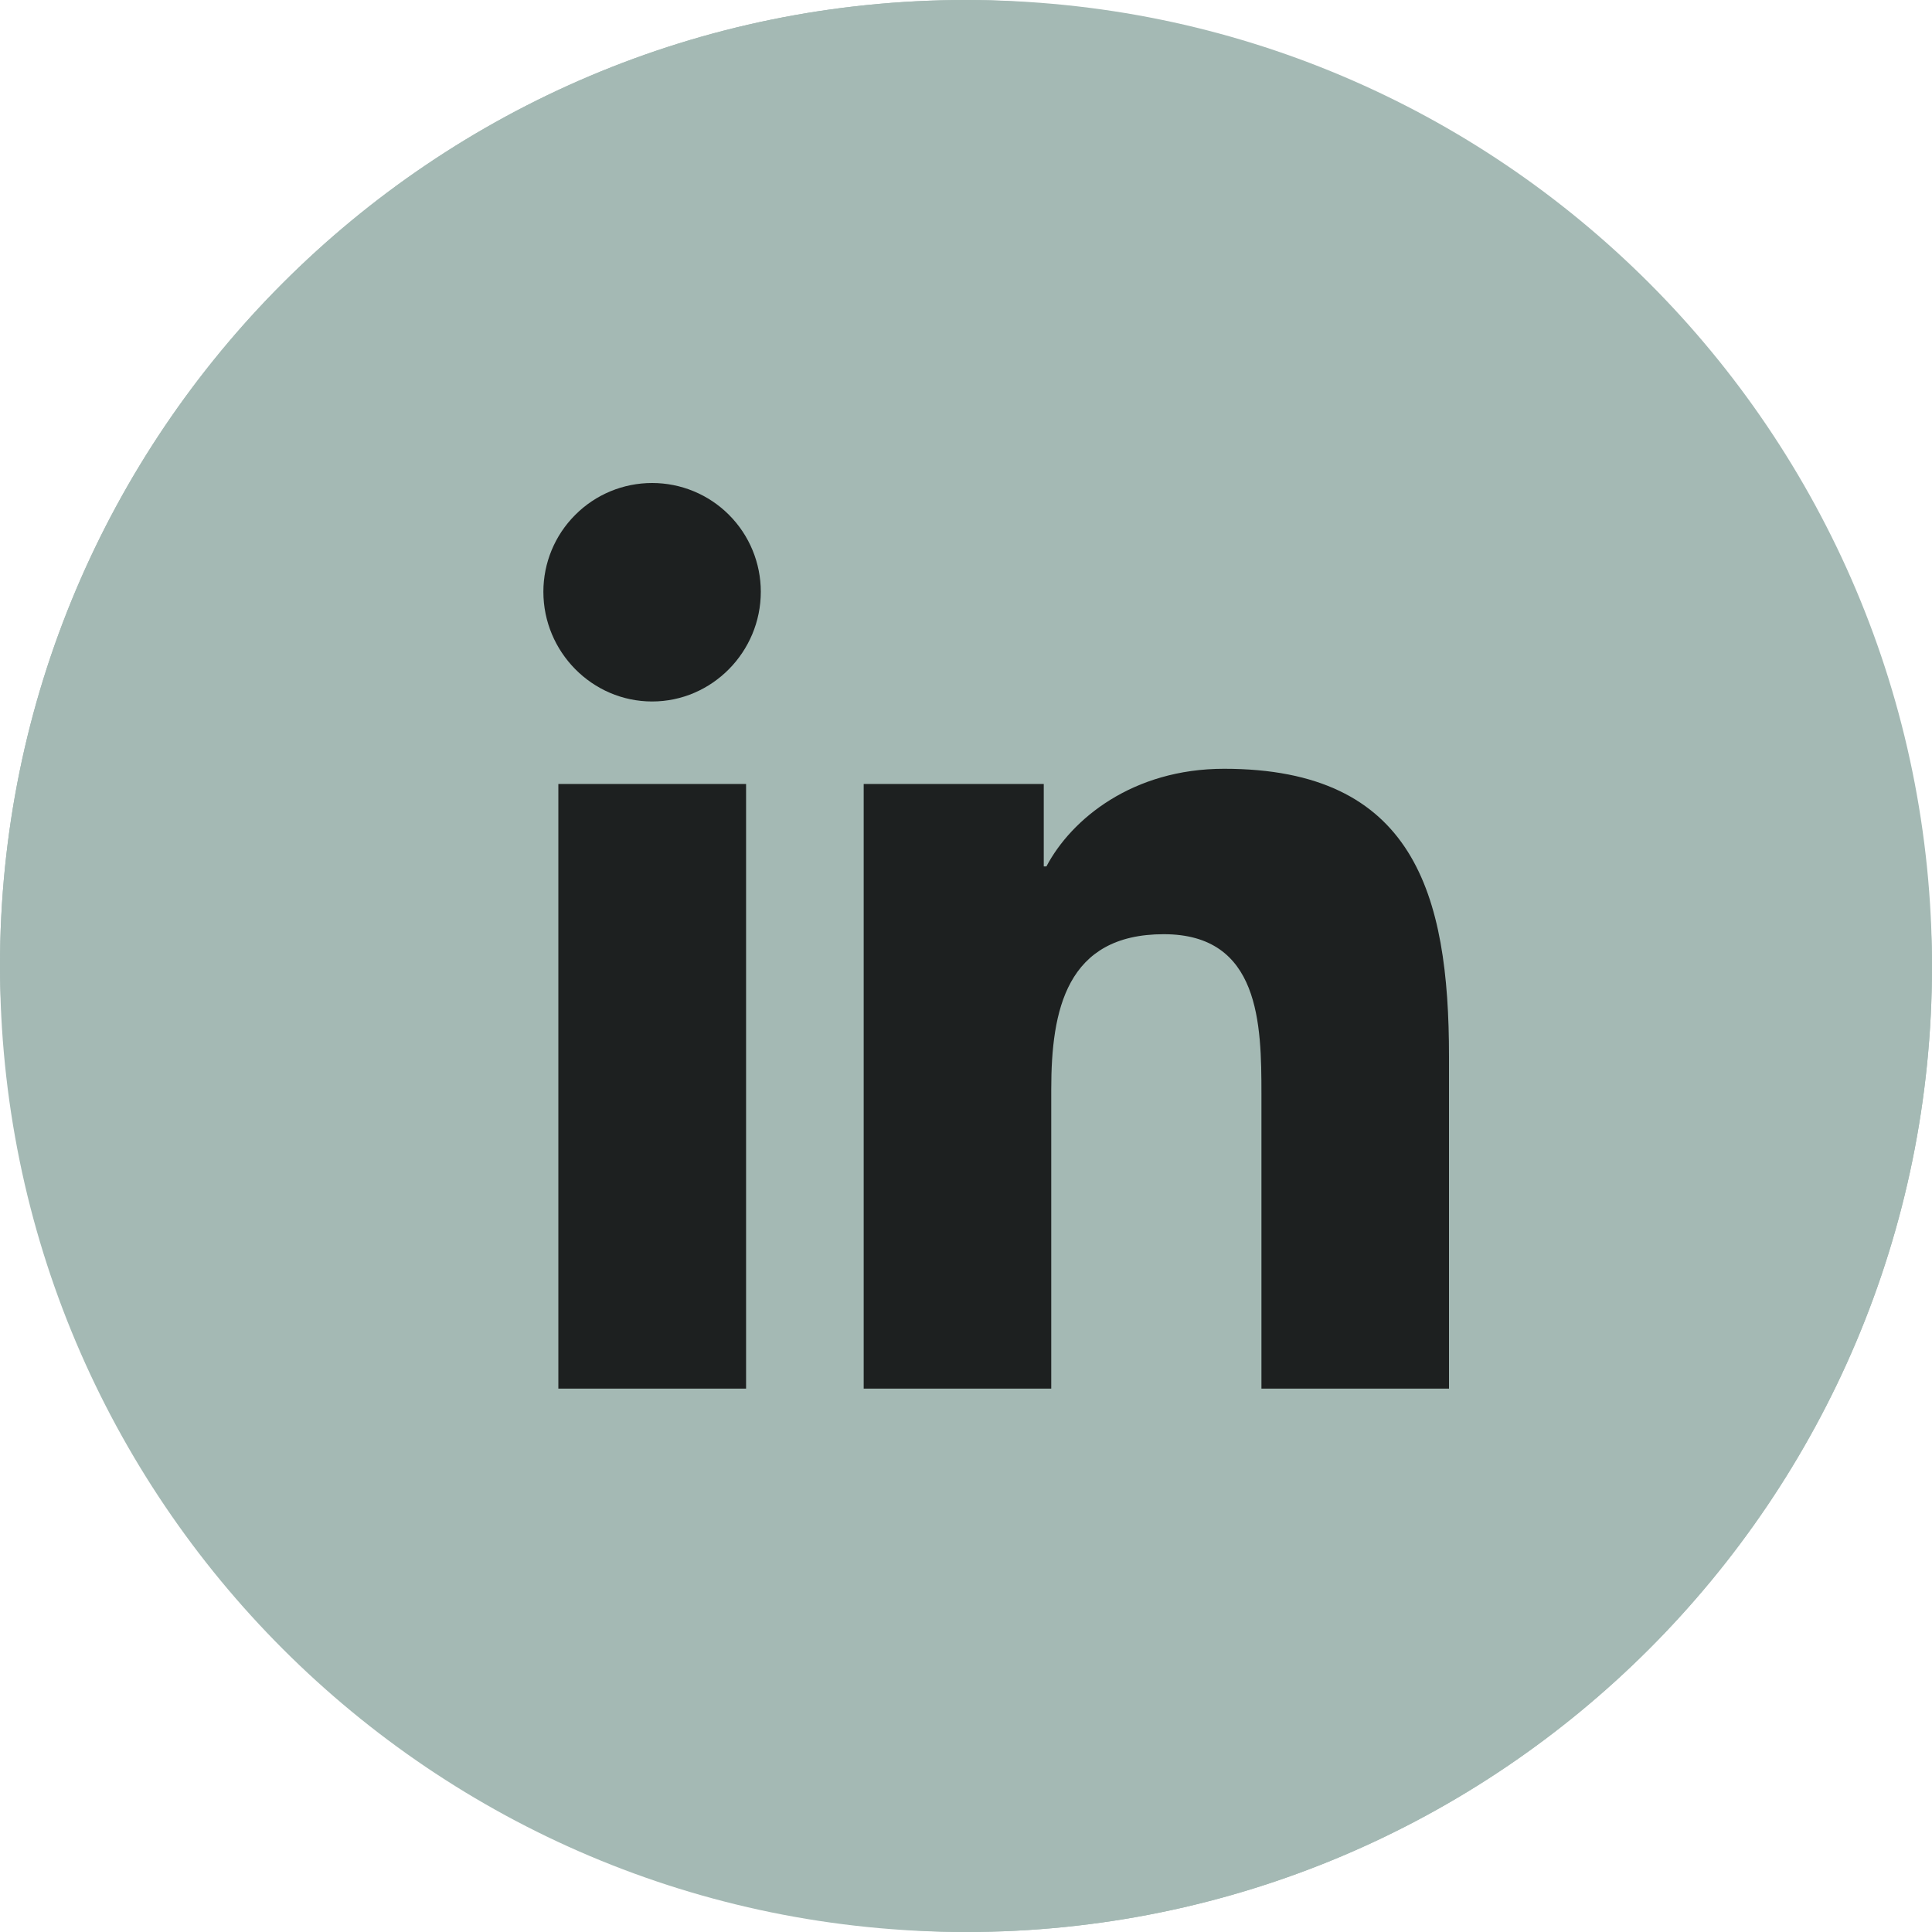
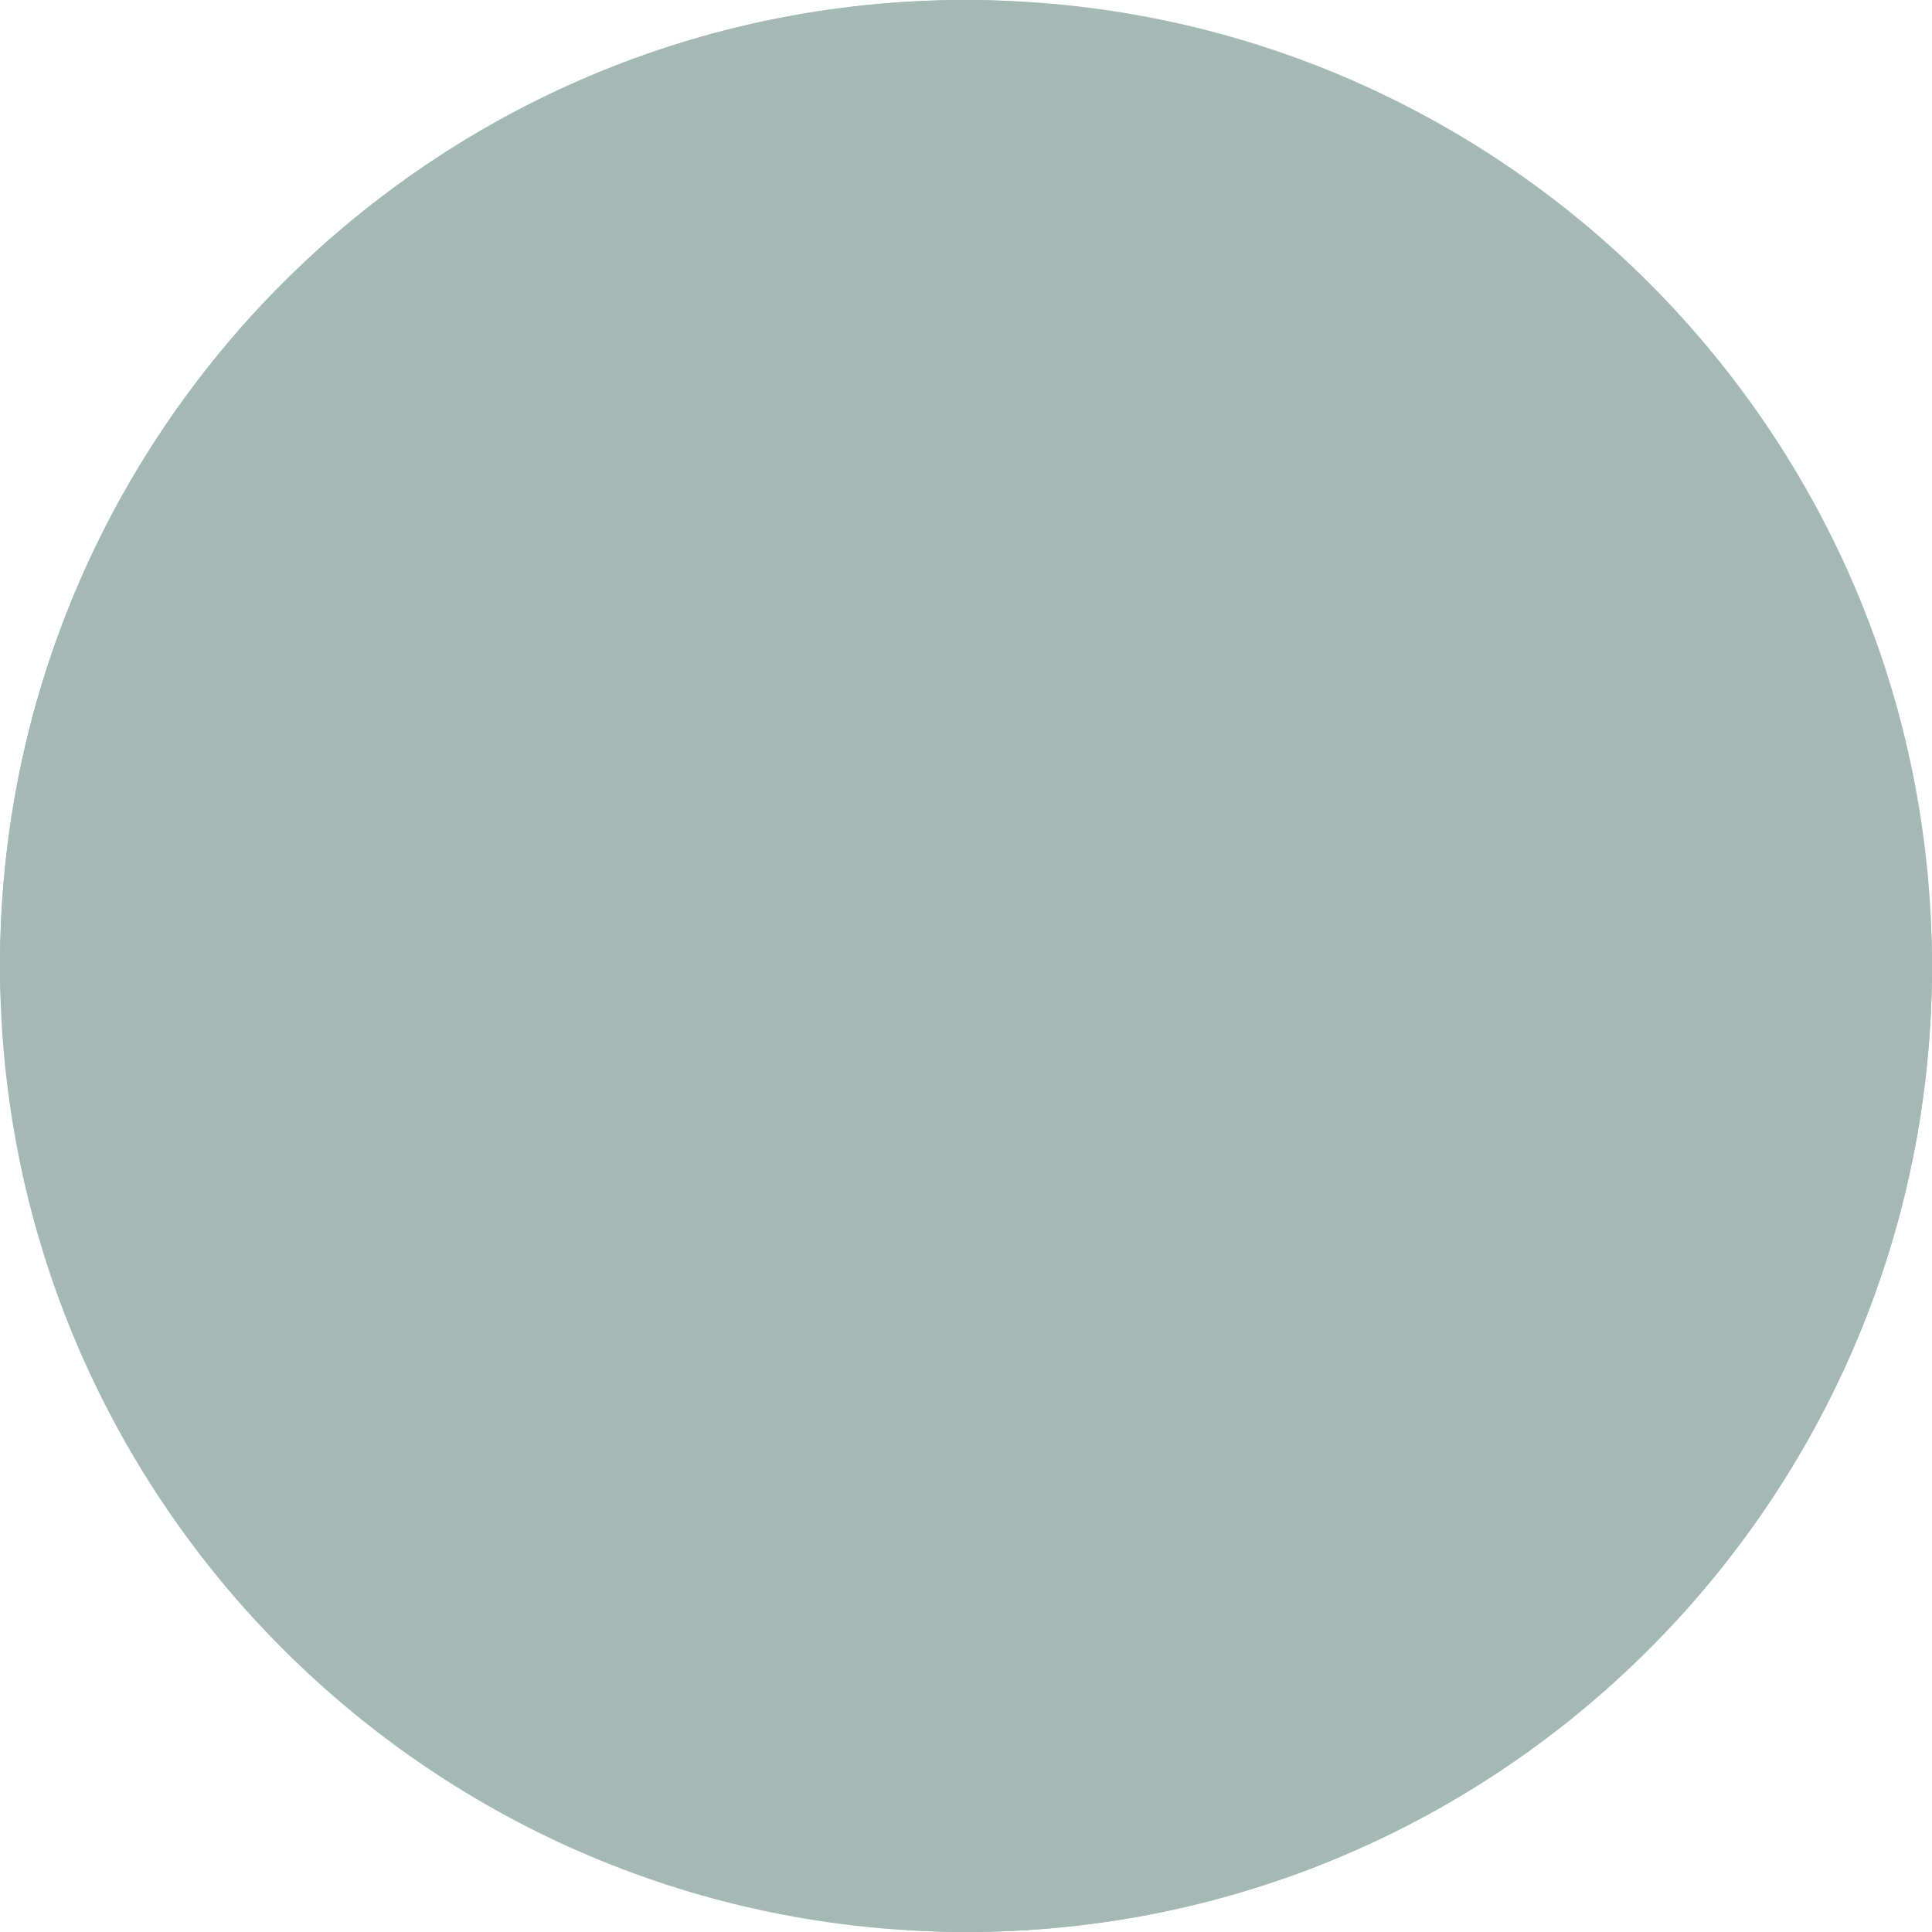
<svg xmlns="http://www.w3.org/2000/svg" width="24" height="24" viewBox="0 0 24 24" fill="none">
  <rect width="24" height="24" rx="12" fill="#A4B9B4" />
  <path fill-rule="evenodd" clip-rule="evenodd" d="M12 0C5.372 0 0 5.373 0 12C0 18.628 5.372 24 12 24C18.628 24 24 18.628 24 12C24 5.373 18.628 0 12 0Z" fill="#A4B9B4" />
-   <path d="M9.268 17.25H6.936V9.739H9.268V17.25ZM8.101 8.714C7.355 8.714 6.75 8.097 6.75 7.351C6.75 6.993 6.892 6.649 7.146 6.396C7.399 6.142 7.742 6 8.101 6C8.459 6 8.803 6.142 9.056 6.396C9.309 6.649 9.451 6.993 9.451 7.351C9.451 8.097 8.846 8.714 8.101 8.714ZM17.997 17.25H15.67V13.594C15.67 12.722 15.653 11.605 14.457 11.605C13.245 11.605 13.059 12.551 13.059 13.531V17.25H10.729V9.739H12.966V10.763H12.999C13.31 10.173 14.071 9.55 15.206 9.55C17.566 9.55 18 11.105 18 13.124V17.25H17.997Z" fill="#1D2020" />
</svg>